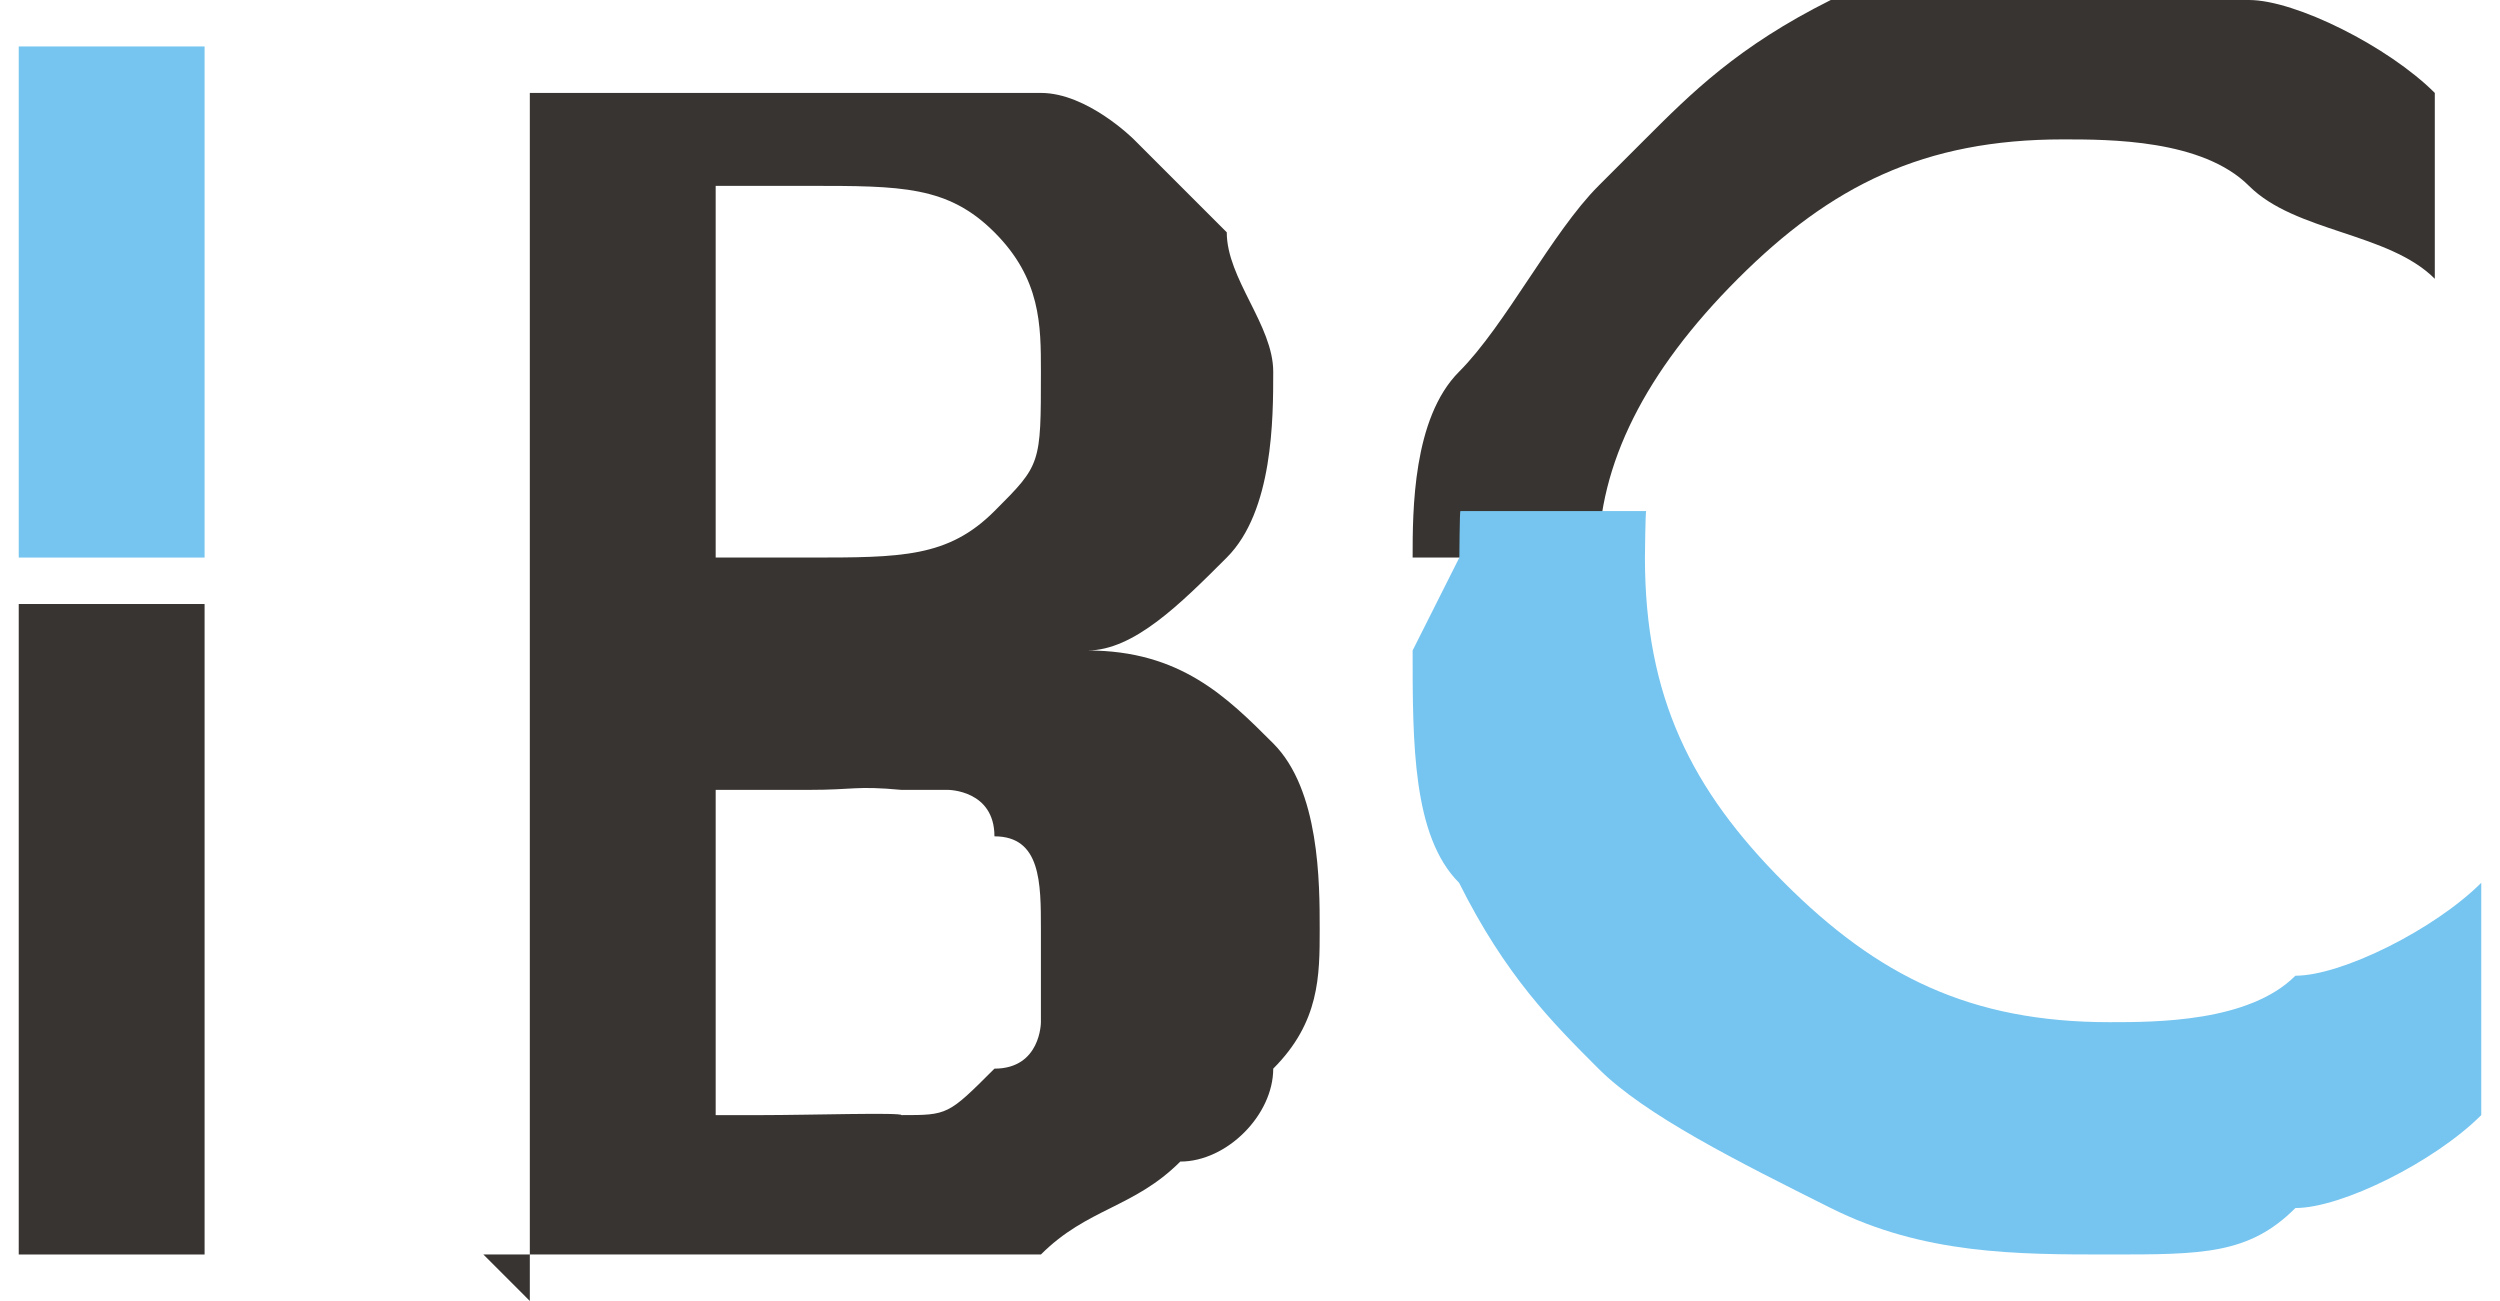
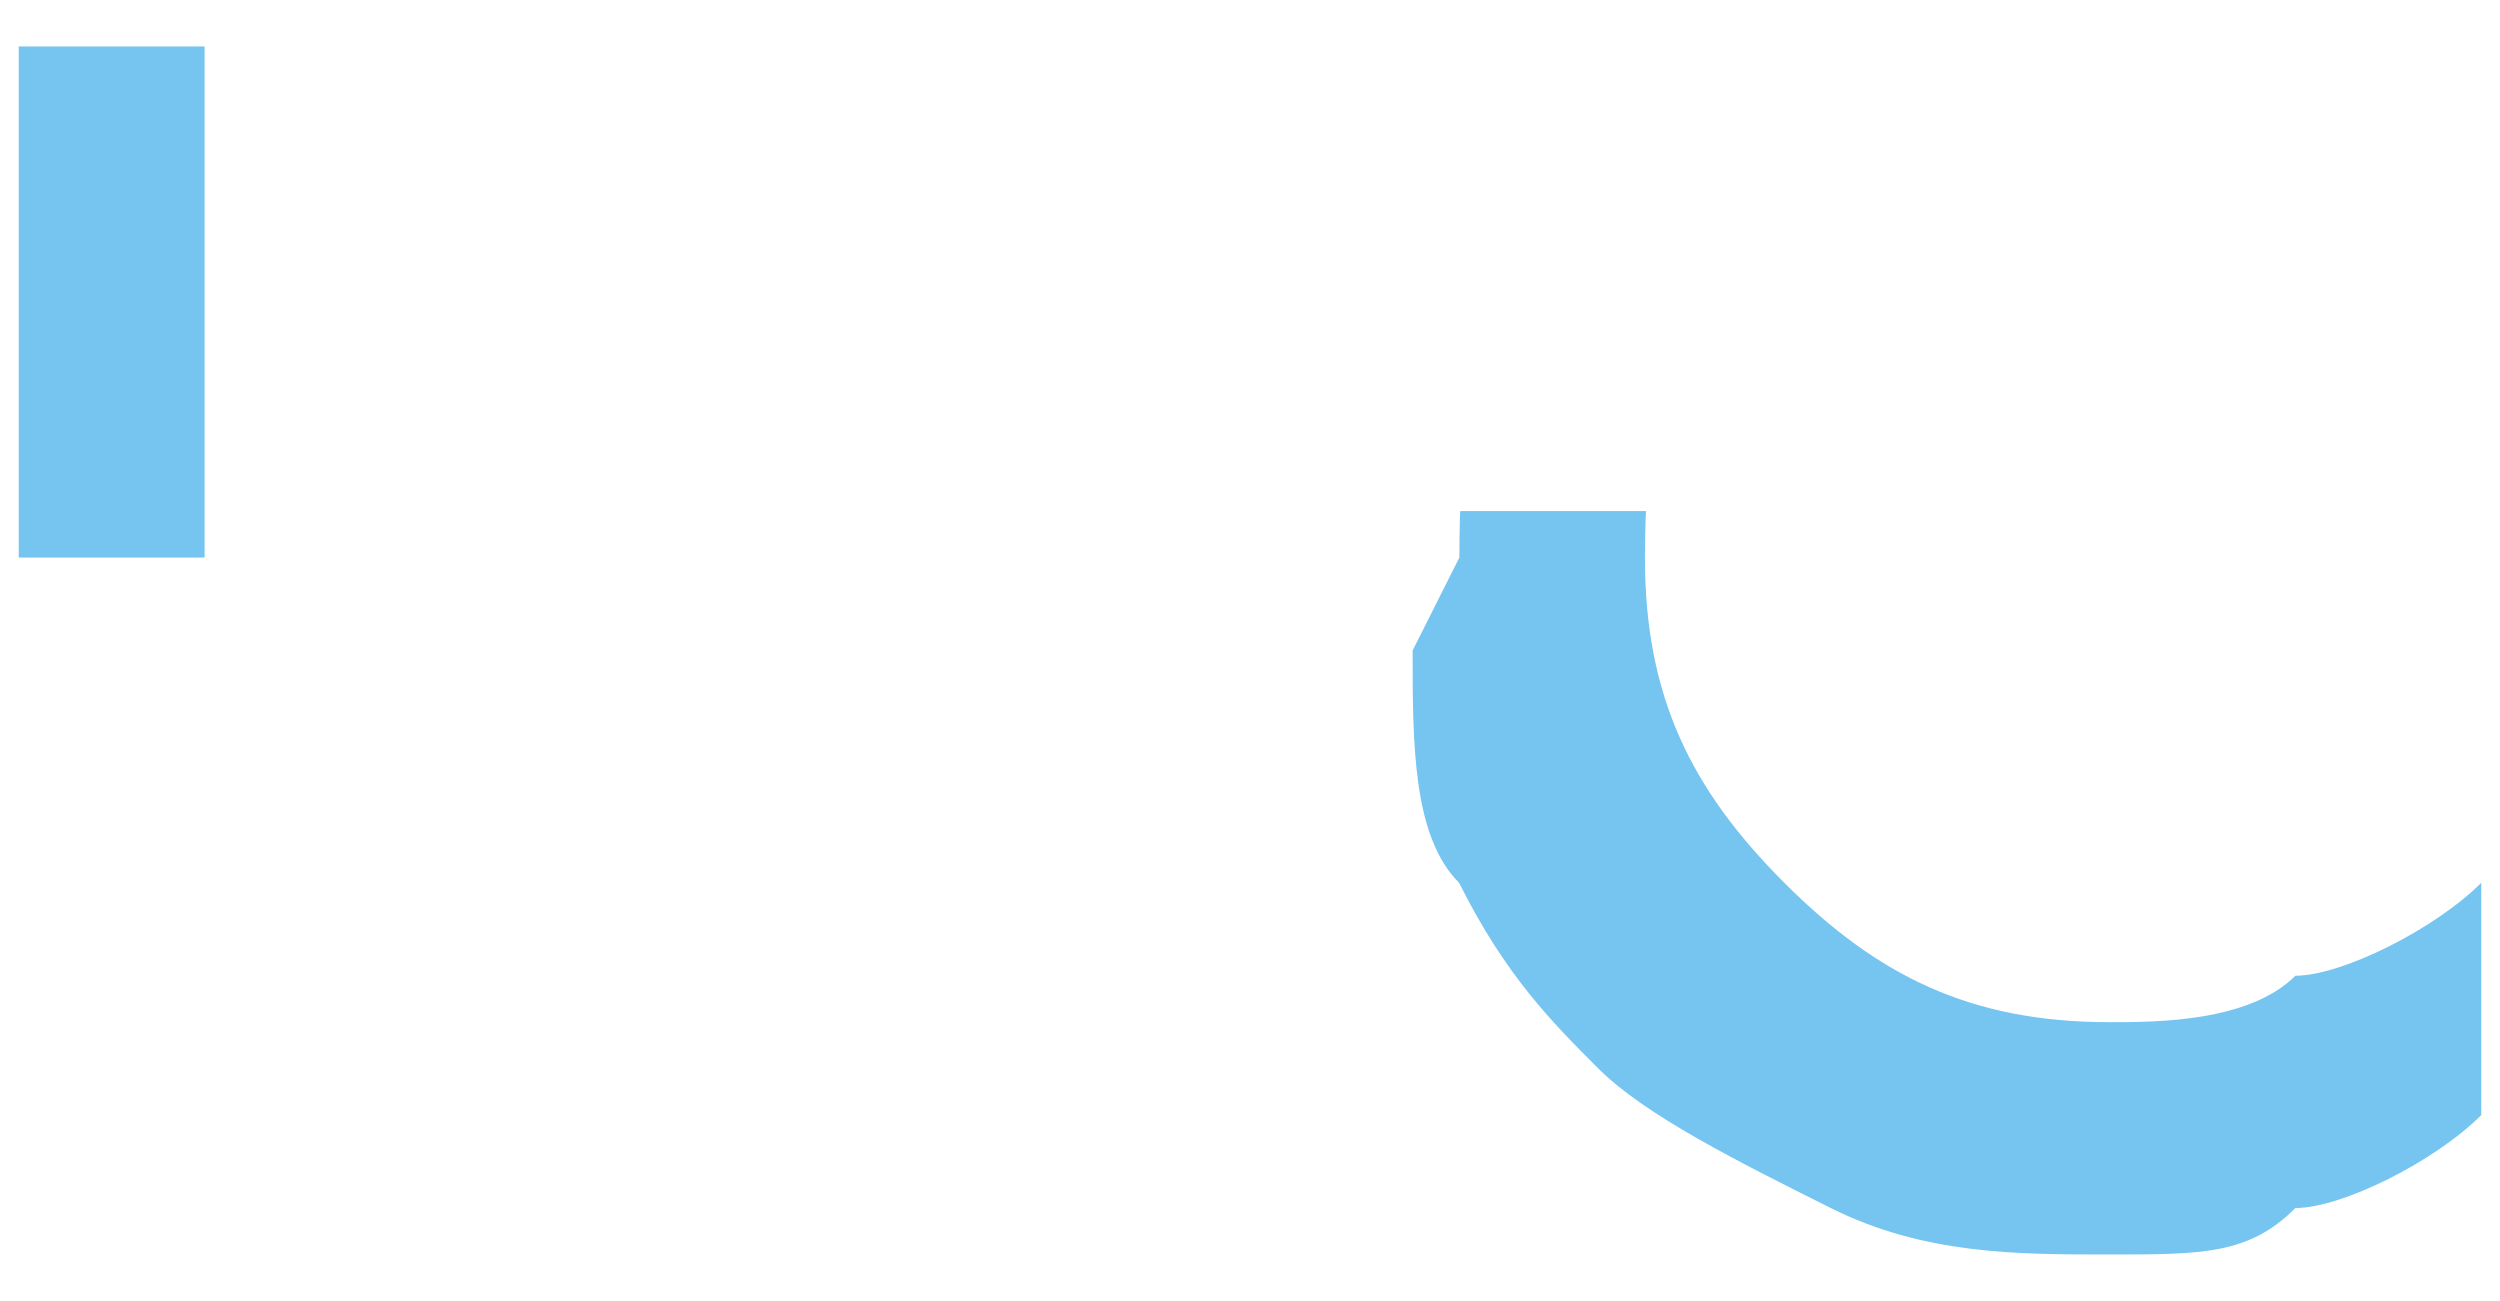
<svg xmlns="http://www.w3.org/2000/svg" xml:space="preserve" width="0.417in" height="0.217in" style="shape-rendering:geometricPrecision; text-rendering:geometricPrecision; image-rendering:optimizeQuality; fill-rule:evenodd; clip-rule:evenodd" viewBox="0 0 0.053 0.028">
  <defs>
    <style type="text/css">
   
    .fil1 {fill:#383431}
    .fil2 {fill:#75C5F0}
    .fil0 {fill:#383431;fill-rule:nonzero}
   
  </style>
  </defs>
  <g id="Layer_x0020_1">
    <g id="_307476248">
-       <path id="_239317168" class="fil0" d="M0.015 0.012l0.002 0c0.002,0 0.003,-0 0.004,-0.001 0.001,-0.001 0.001,-0.001 0.001,-0.003 0,-0.001 -0,-0.002 -0.001,-0.003 -0.001,-0.001 -0.002,-0.001 -0.004,-0.001l-0.002 0 0 0.008zm0 0.012l0.001 0c0.001,0 0.003,-6.10535e-005 0.003,-0 0.001,-0 0.001,-0 0.002,-0.001 0.001,-0 0.001,-0.001 0.001,-0.001 0,-0.001 0,-0.001 0,-0.002 0,-0.001 -0,-0.002 -0.001,-0.002 -0,-0.001 -0.001,-0.001 -0.001,-0.001 -0,-0 -0.001,-0 -0.001,-0 -0.001,-9.15803e-005 -0.001,-0 -0.002,-0l-0.001 0 -0.001 0 0 0.008zm-0.004 0.004l0 -0.026 0.007 0c0.002,0 0.003,0 0.004,0 0.001,0 0.002,0.001 0.002,0.001 0.001,0.001 0.001,0.001 0.002,0.002 0,0.001 0.001,0.002 0.001,0.003 0,0.001 -0,0.003 -0.001,0.004 -0.001,0.001 -0.002,0.002 -0.003,0.002 0.002,0 0.003,0.001 0.004,0.002 0.001,0.001 0.001,0.003 0.001,0.004 0,0.001 -0,0.002 -0.001,0.003 -0,0.001 -0.001,0.002 -0.002,0.002 -0.001,0.001 -0.002,0.001 -0.003,0.002 -0.001,0 -0.003,0 -0.005,0l-0.007 0z" />
      <g>
-         <polygon id="_239318584" class="fil1" points="0.004,0.027 0.004,0.013 0,0.013 0,0.027 " />
        <polygon id="_307476440" class="fil2" points="0,0.012 0.004,0.012 0.004,0.001 0,0.001 " />
      </g>
      <g>
-         <path id="_307473584" class="fil1" d="M0.034 0.004c-0.001,0.001 -0.002,0.003 -0.003,0.004 -0.001,0.001 -0.001,0.003 -0.001,0.004l0.004 0c0,-0.002 0.001,-0.004 0.003,-0.006 0.002,-0.002 0.004,-0.003 0.007,-0.003 0.001,0 0.003,0 0.004,0.001 0.001,0.001 0.003,0.001 0.004,0.002l0 -0.004c-0.001,-0.001 -0.003,-0.002 -0.004,-0.002 -0.001,-0 -0.003,-0.001 -0.004,-0.001 -0.002,0 -0.004,0 -0.005,0.001 -0.002,0.001 -0.003,0.002 -0.004,0.003z" />
        <path id="_307476080" class="fil2" d="M0.03 0.014c0,0.002 0,0.004 0.001,0.005 0.001,0.002 0.002,0.003 0.003,0.004 0.001,0.001 0.003,0.002 0.005,0.003 0.002,0.001 0.004,0.001 0.006,0.001 0.002,0 0.003,-0 0.004,-0.001 0.001,-0 0.003,-0.001 0.004,-0.002l0 -0.005c-0.001,0.001 -0.003,0.002 -0.004,0.002 -0.001,0.001 -0.003,0.001 -0.004,0.001 -0.003,0 -0.005,-0.001 -0.007,-0.003 -0.002,-0.002 -0.003,-0.004 -0.003,-0.007 0,-0 9.0079e-006,-0.001 2.75241e-005,-0.001l-0.004 0c-1.45127e-005,0 -2.15189e-005,0.001 -2.15189e-005,0.001z" />
      </g>
    </g>
  </g>
</svg>